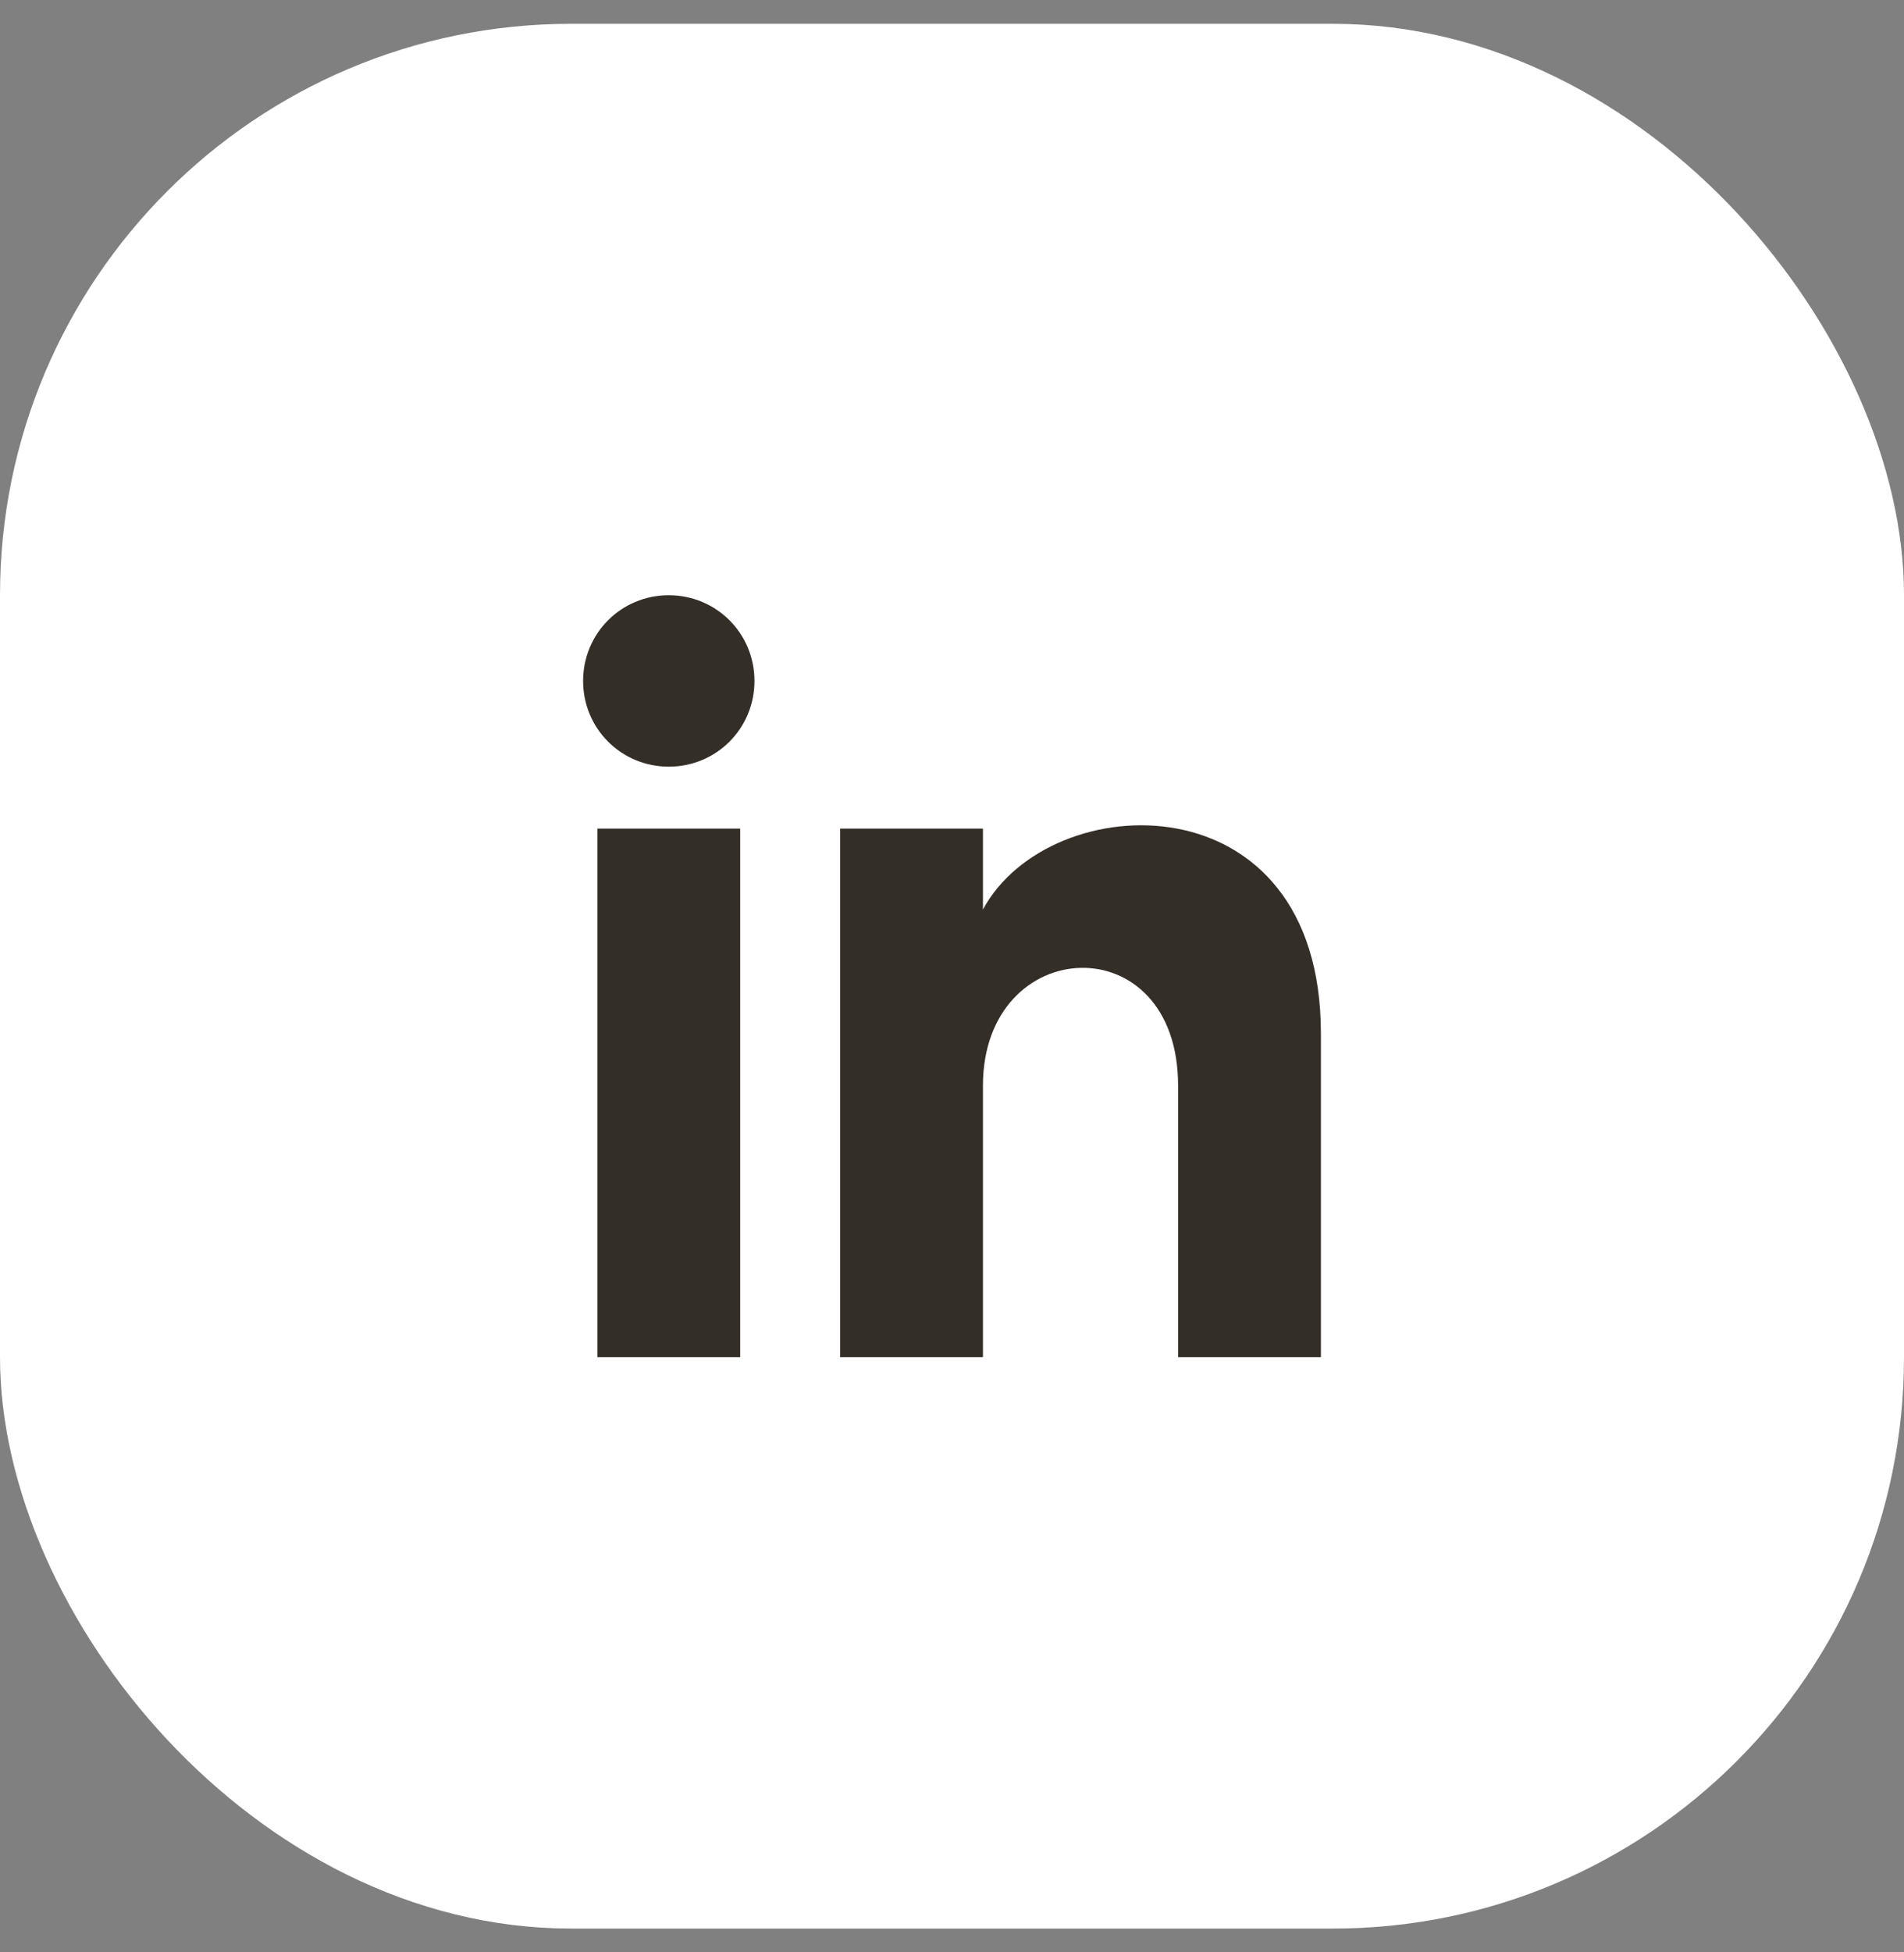
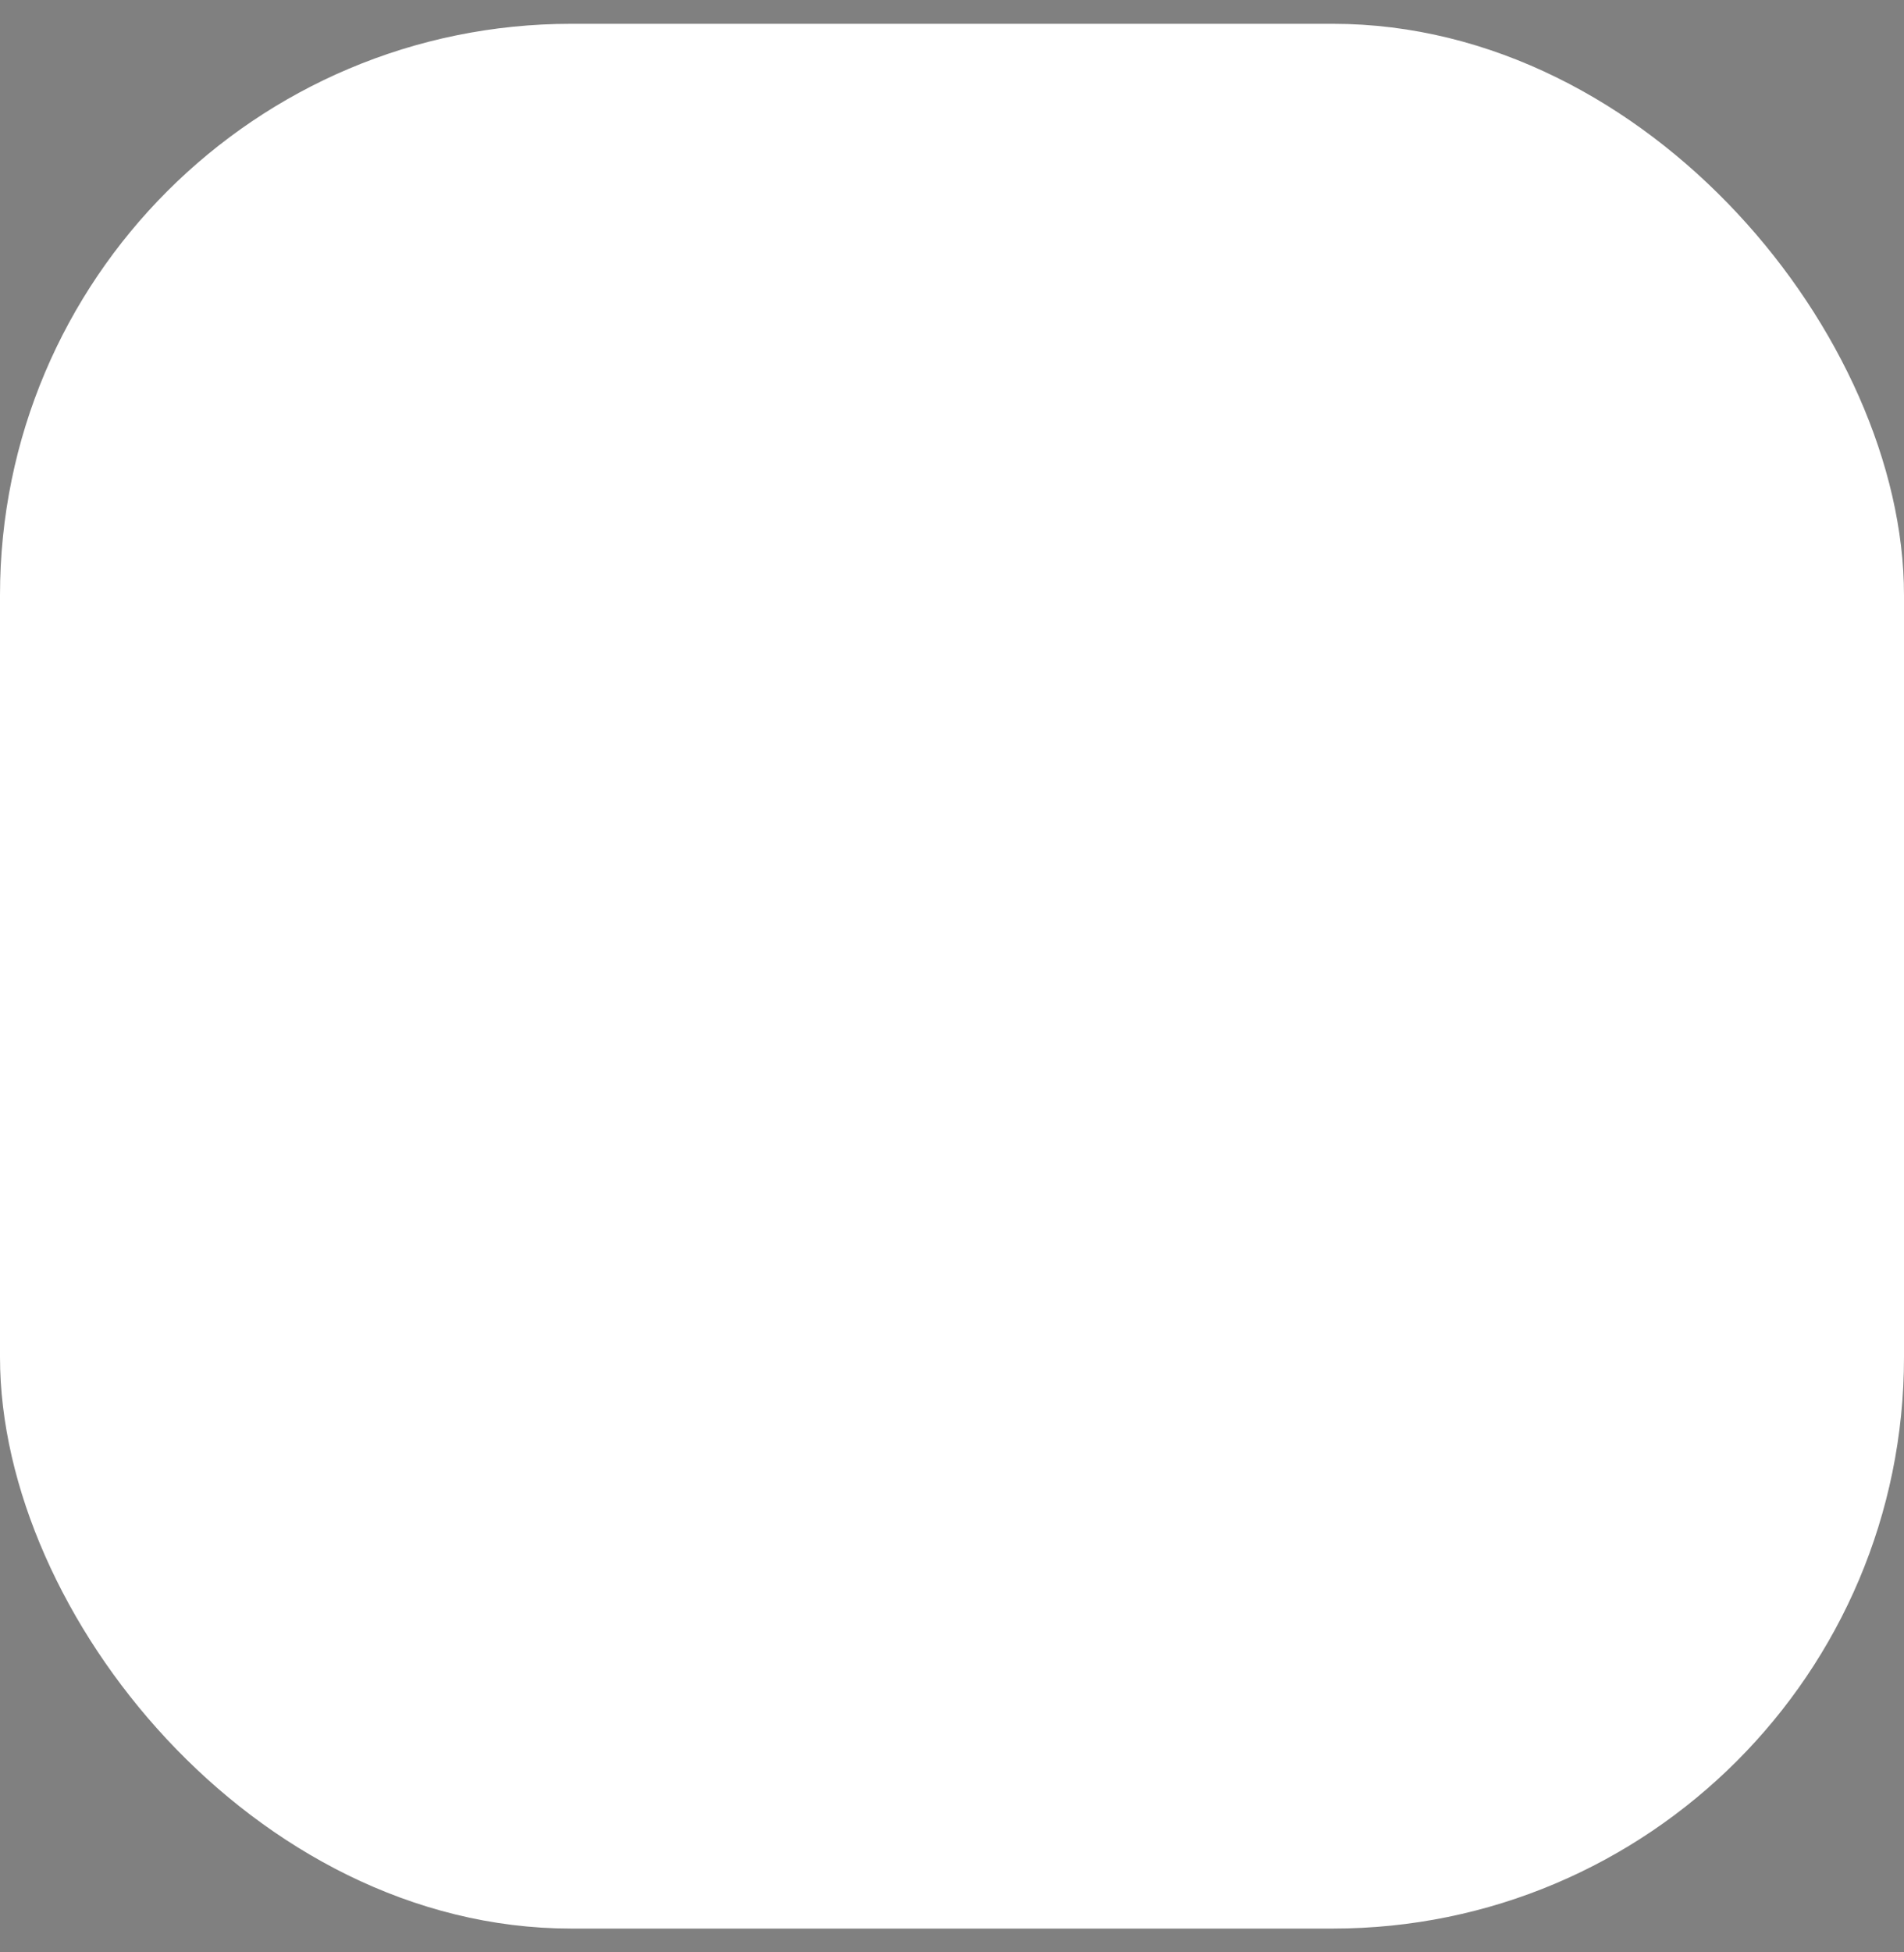
<svg xmlns="http://www.w3.org/2000/svg" width="40" height="41" viewBox="0 0 40 41" fill="none">
  <rect x="0" y="0" width="40" height="41" fill="#808080" stroke="none" />
  <rect x="0.5" y="1" width="39" height="39" rx="11.5" fill="white" />
  <rect x="0.5" y="1" width="39" height="39" rx="11.5" stroke="white" />
-   <path d="M12.55 28.5H15.55V17.4H12.55V28.5ZM14.05 12.5C13.05 12.5 12.25 13.3 12.25 14.3C12.25 15.3 13.05 16.1 14.05 16.1C15.05 16.1 15.85 15.3 15.85 14.3C15.85 13.3 15.05 12.5 14.05 12.5ZM20.65 19.1V17.4H17.65V28.5H20.65V22.8C20.65 19.6 24.75 19.4 24.75 22.8V28.5H27.75V21.7C27.75 16.3 22.05 16.5 20.65 19.1Z" fill="#342E28" />
</svg>